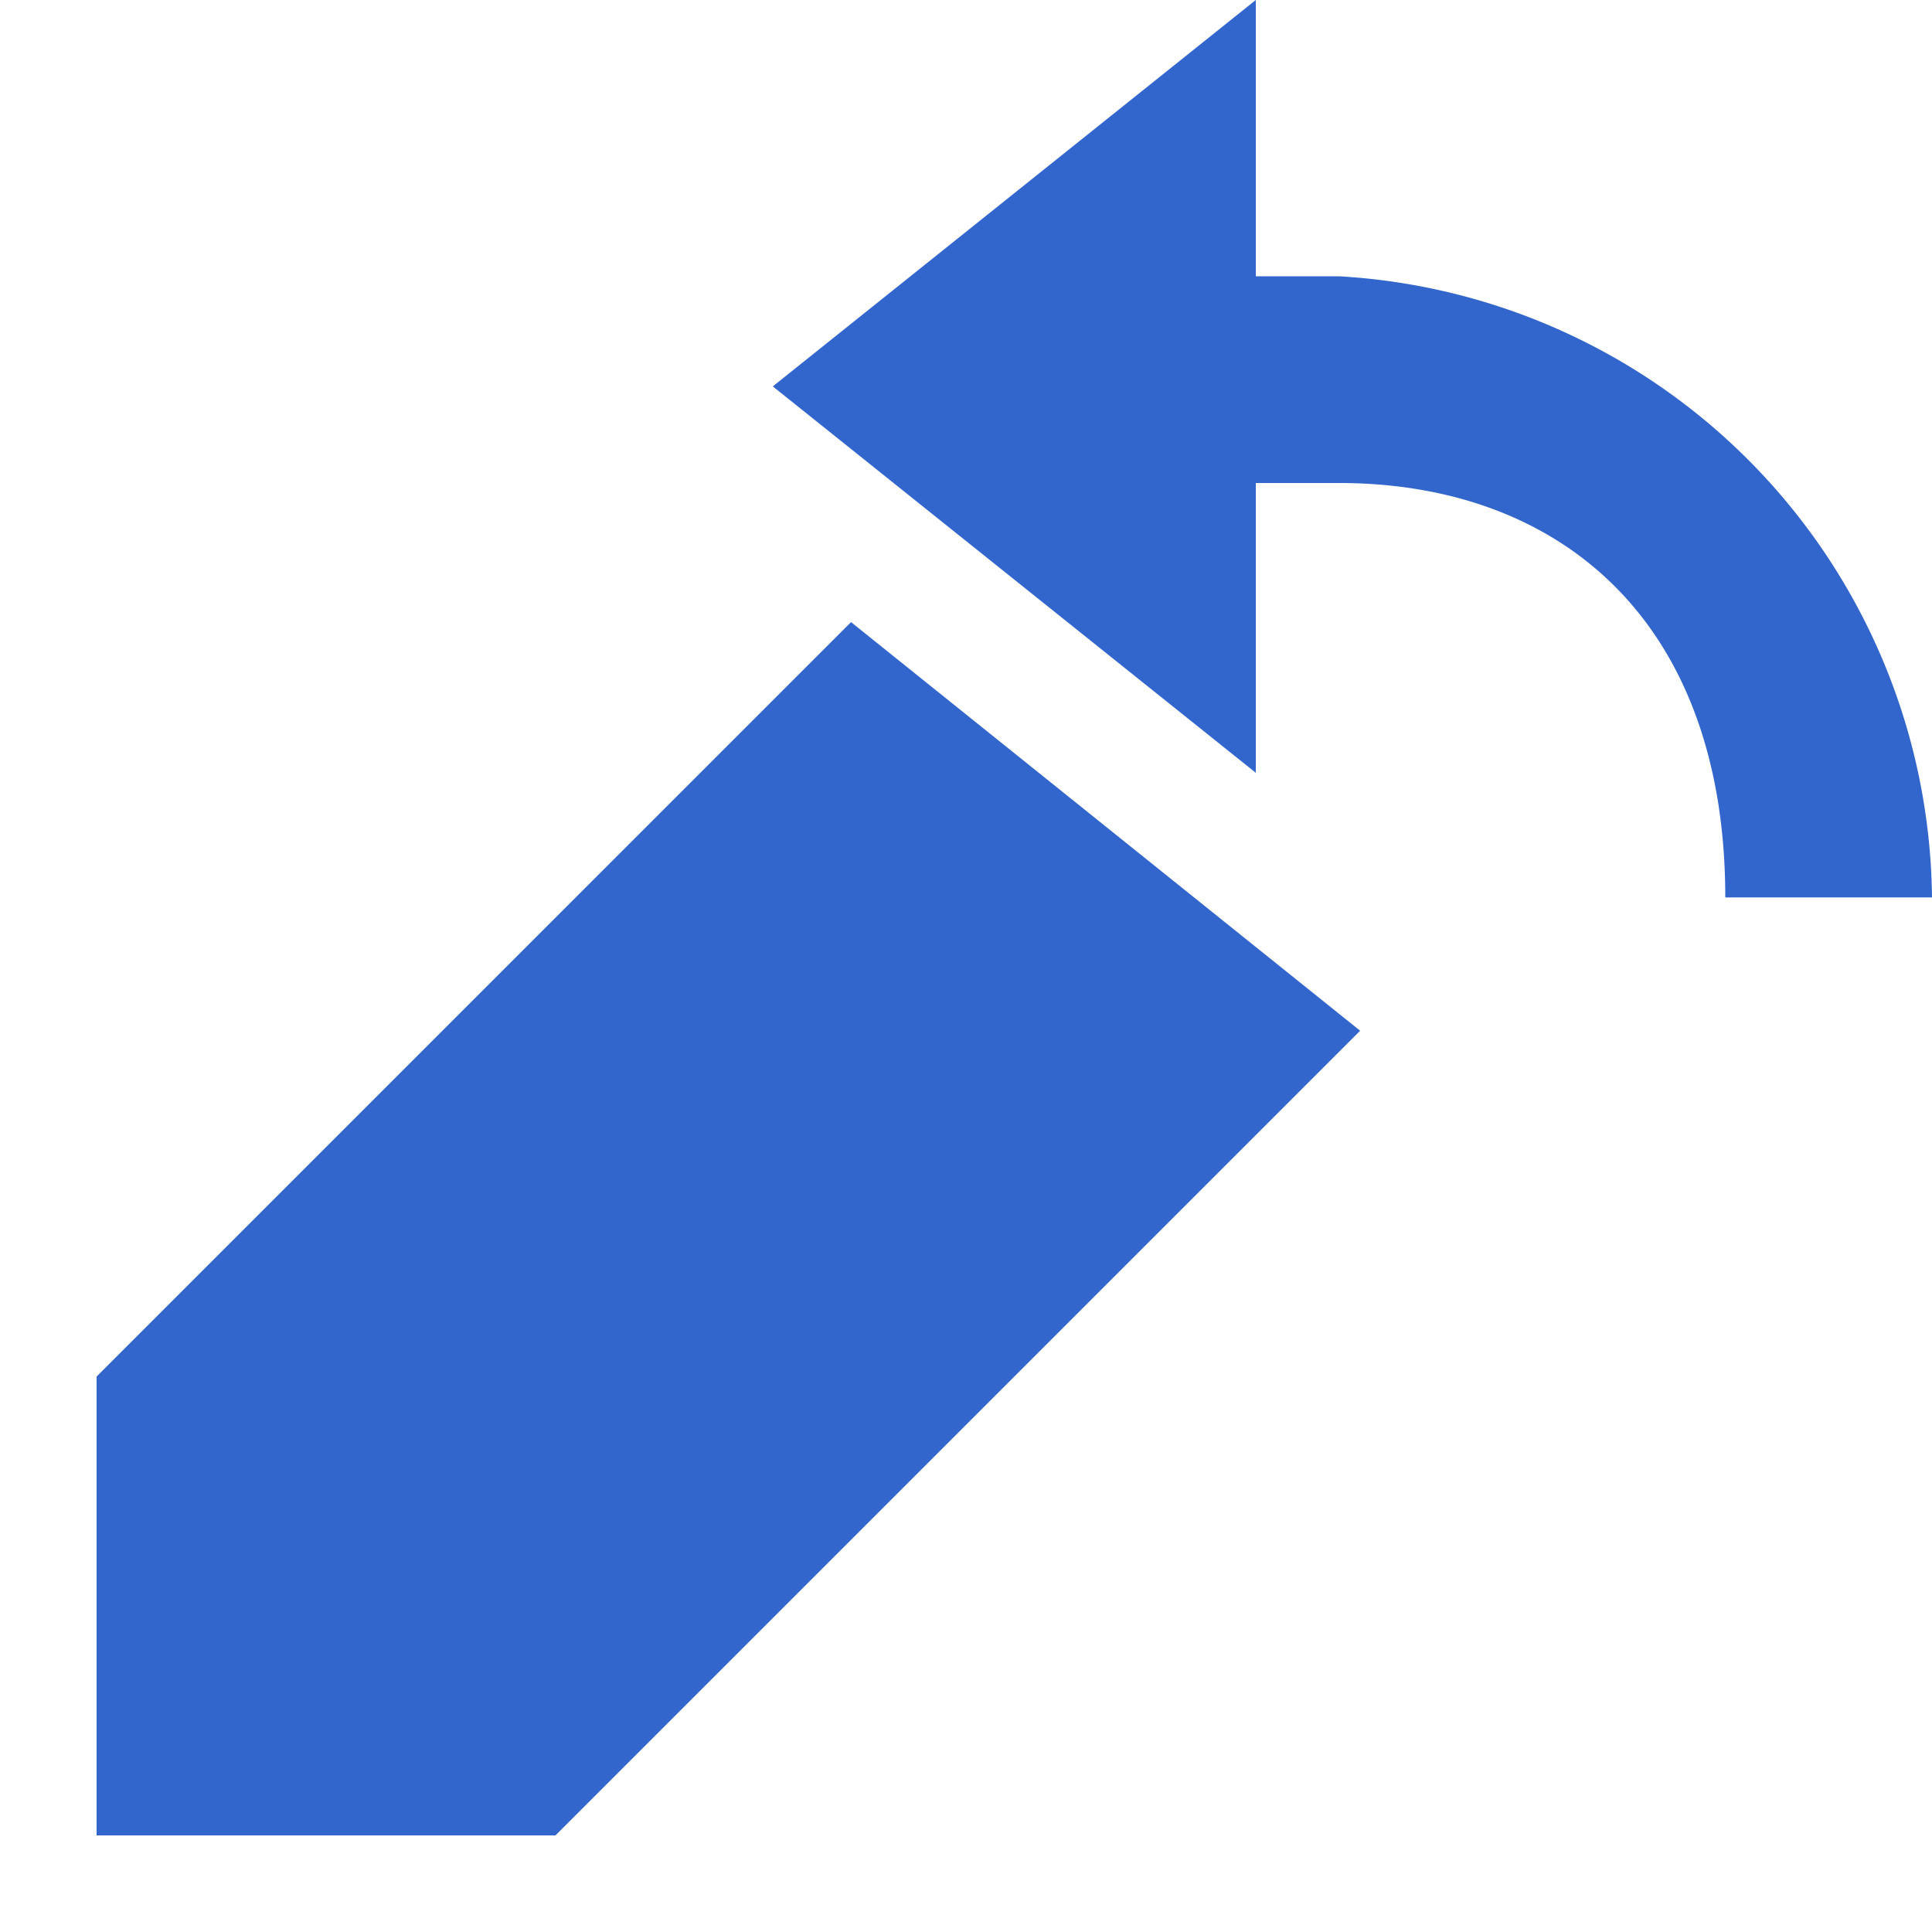
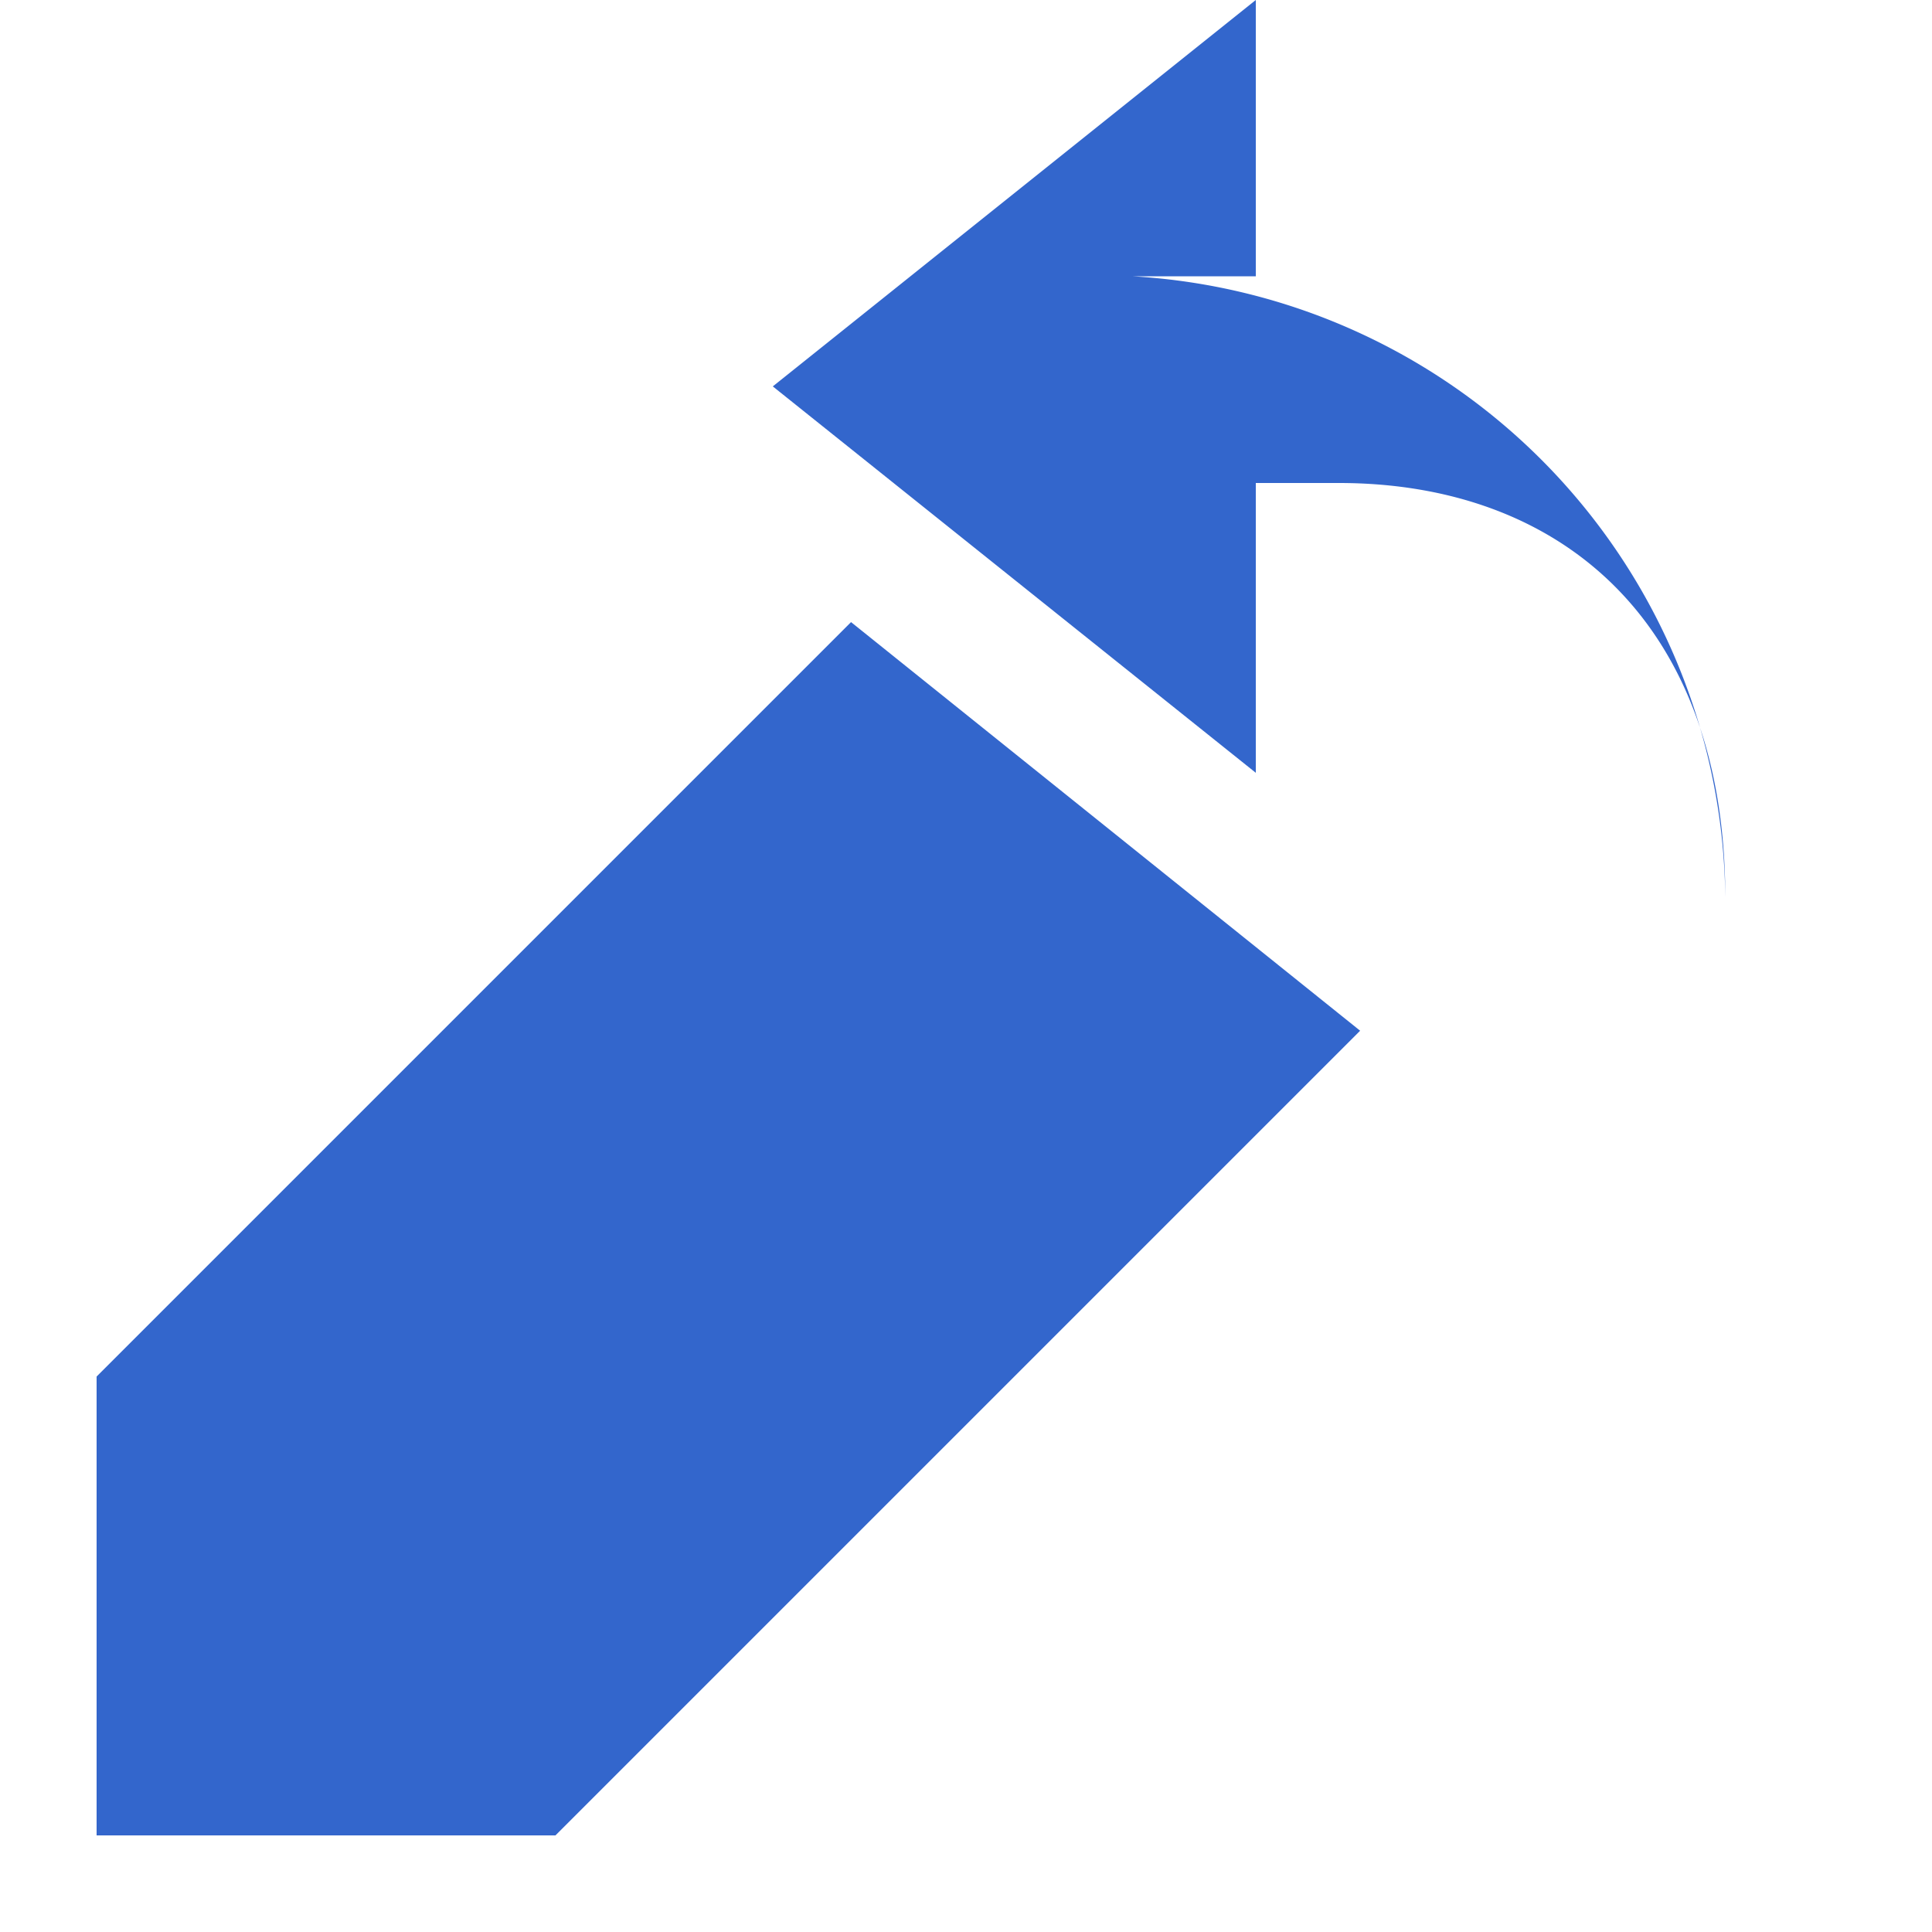
<svg xmlns="http://www.w3.org/2000/svg" width="20" height="20" viewBox="0 0 20 20">
  <title>undo edit</title>
-   <path fill="#36c" d="M8.81 6.44L1 14.25V19h4.75l8.33-8.33-5.27-4.23zm5.05-3.58H13V0L8 4l5 4V5h.86c2.29 0 4 1.43 4 4.29H20a6.51 6.51 0 0 0-6.14-6.43z" />
+   <path fill="#36c" d="M8.81 6.44L1 14.25V19h4.75l8.33-8.33-5.27-4.23zm5.05-3.58H13V0L8 4l5 4V5h.86c2.29 0 4 1.43 4 4.29a6.51 6.51 0 0 0-6.14-6.43z" />
</svg>